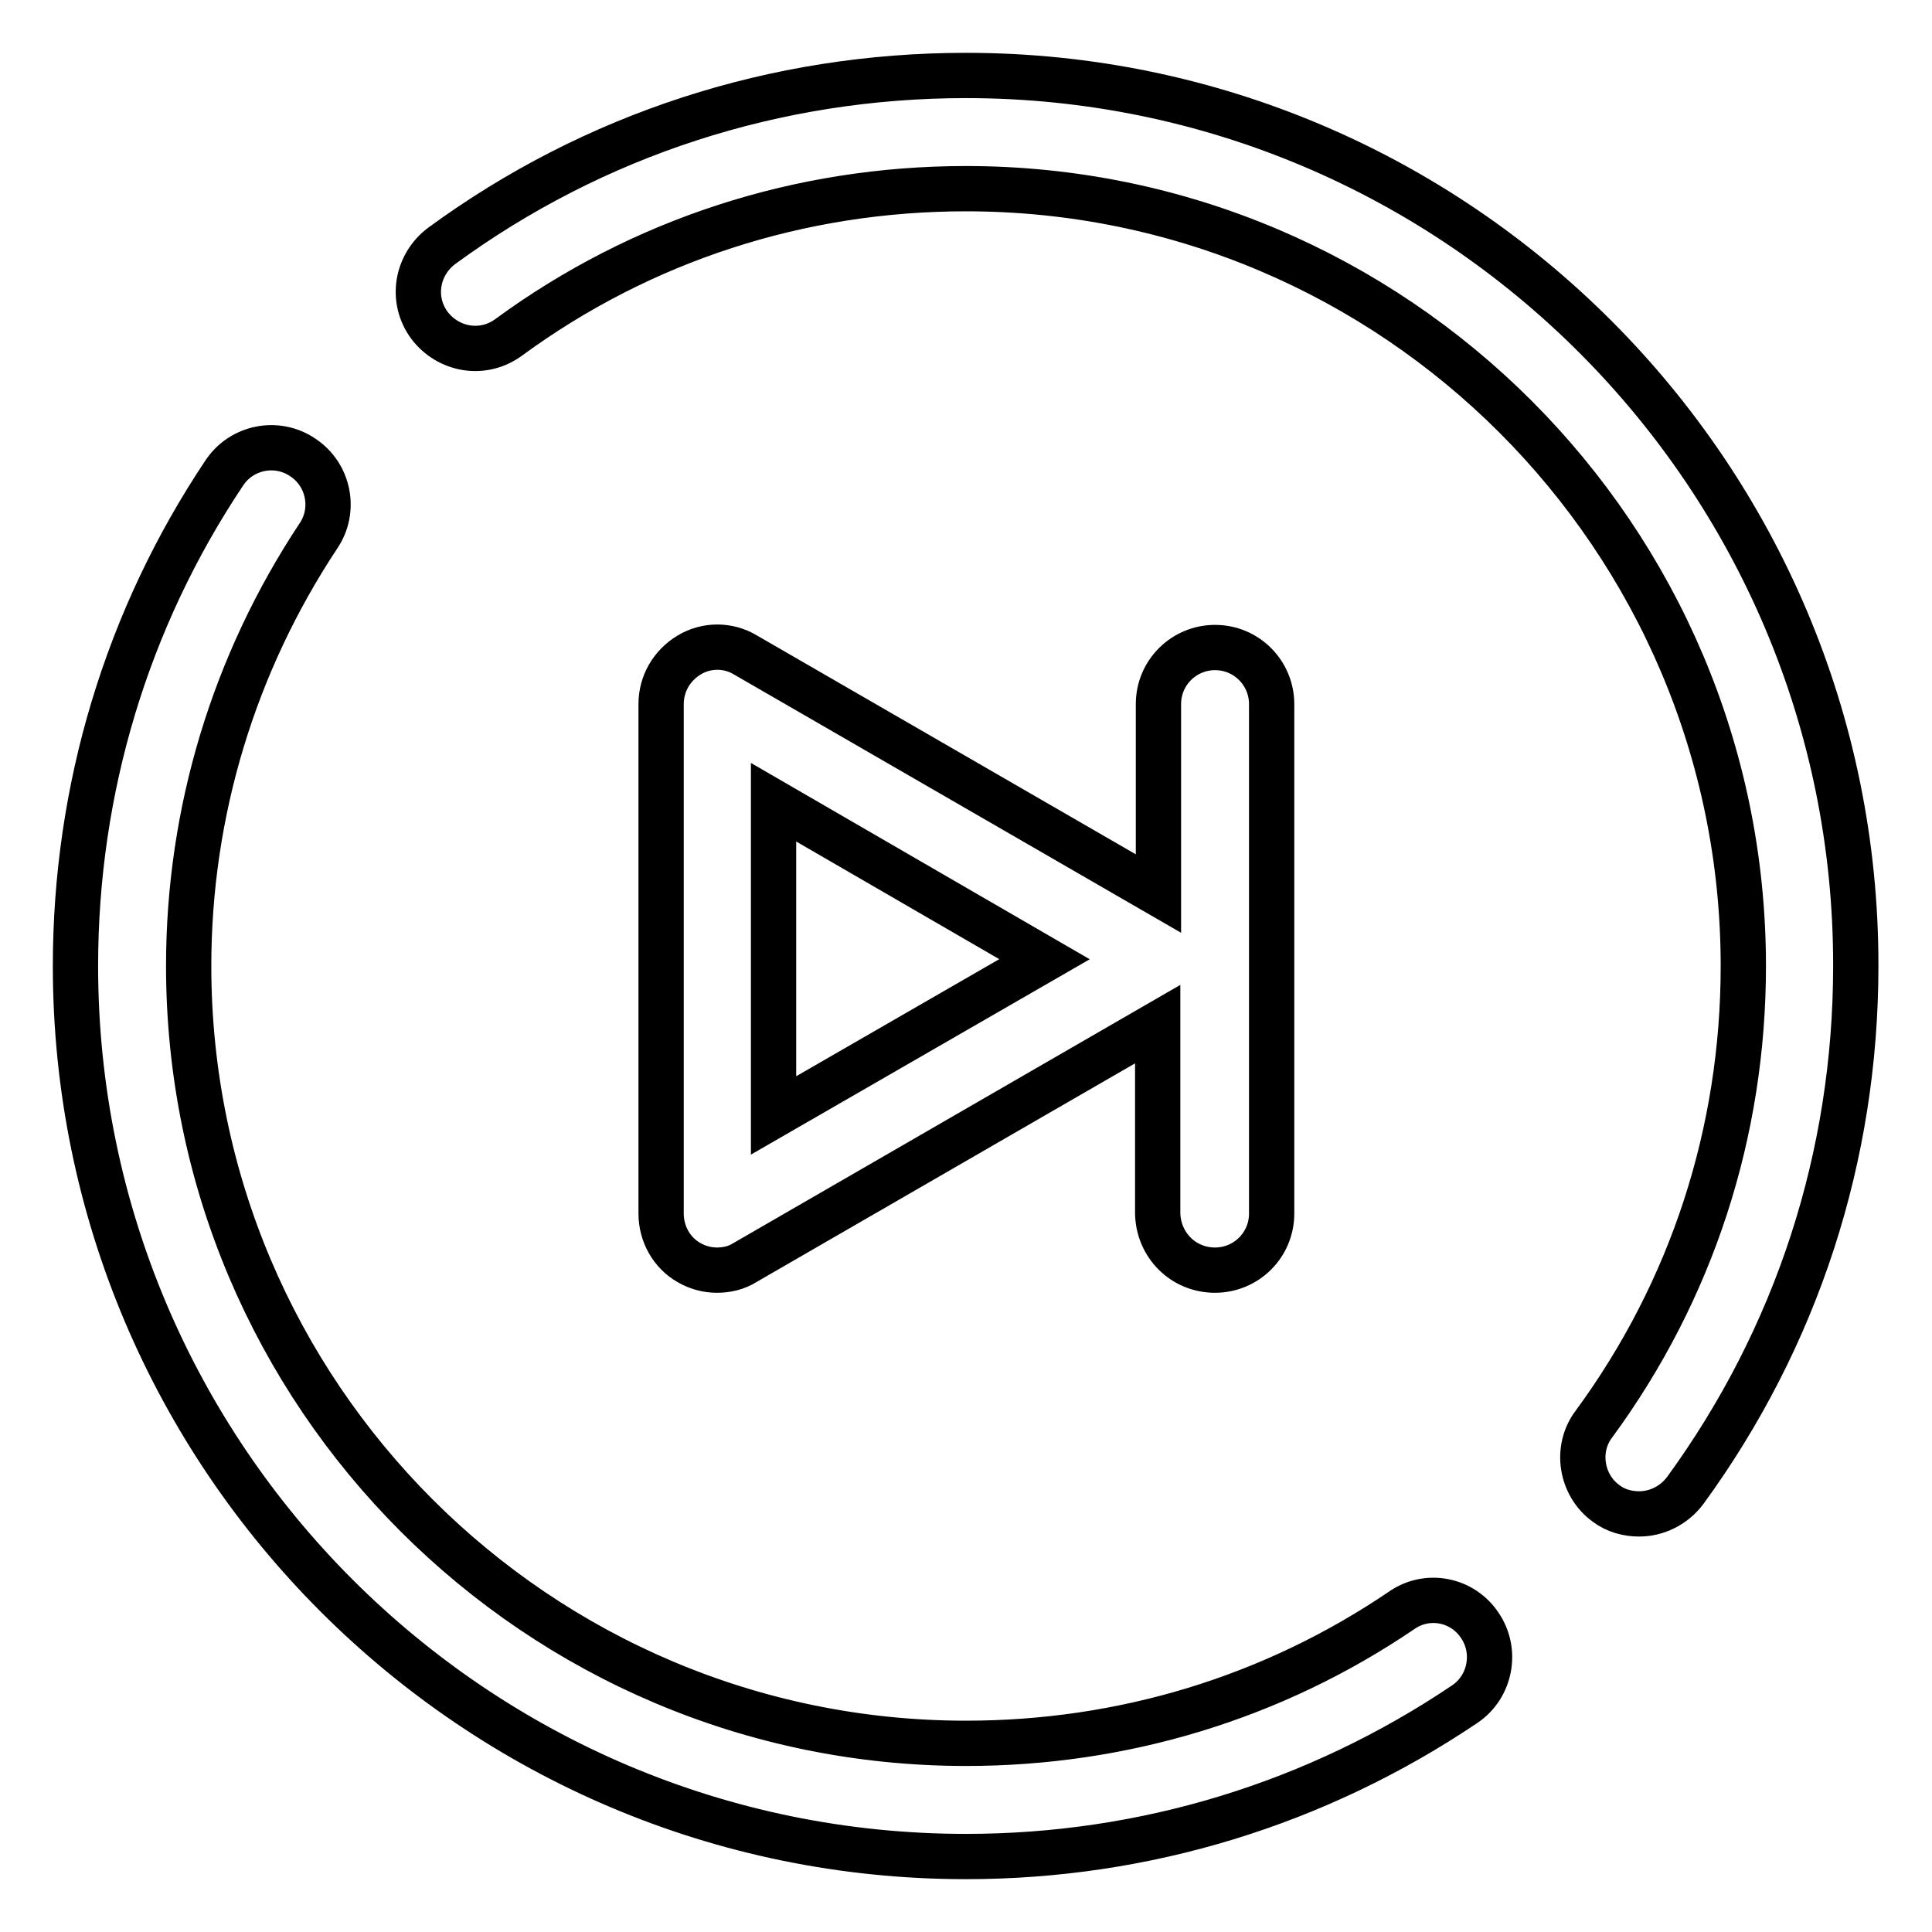
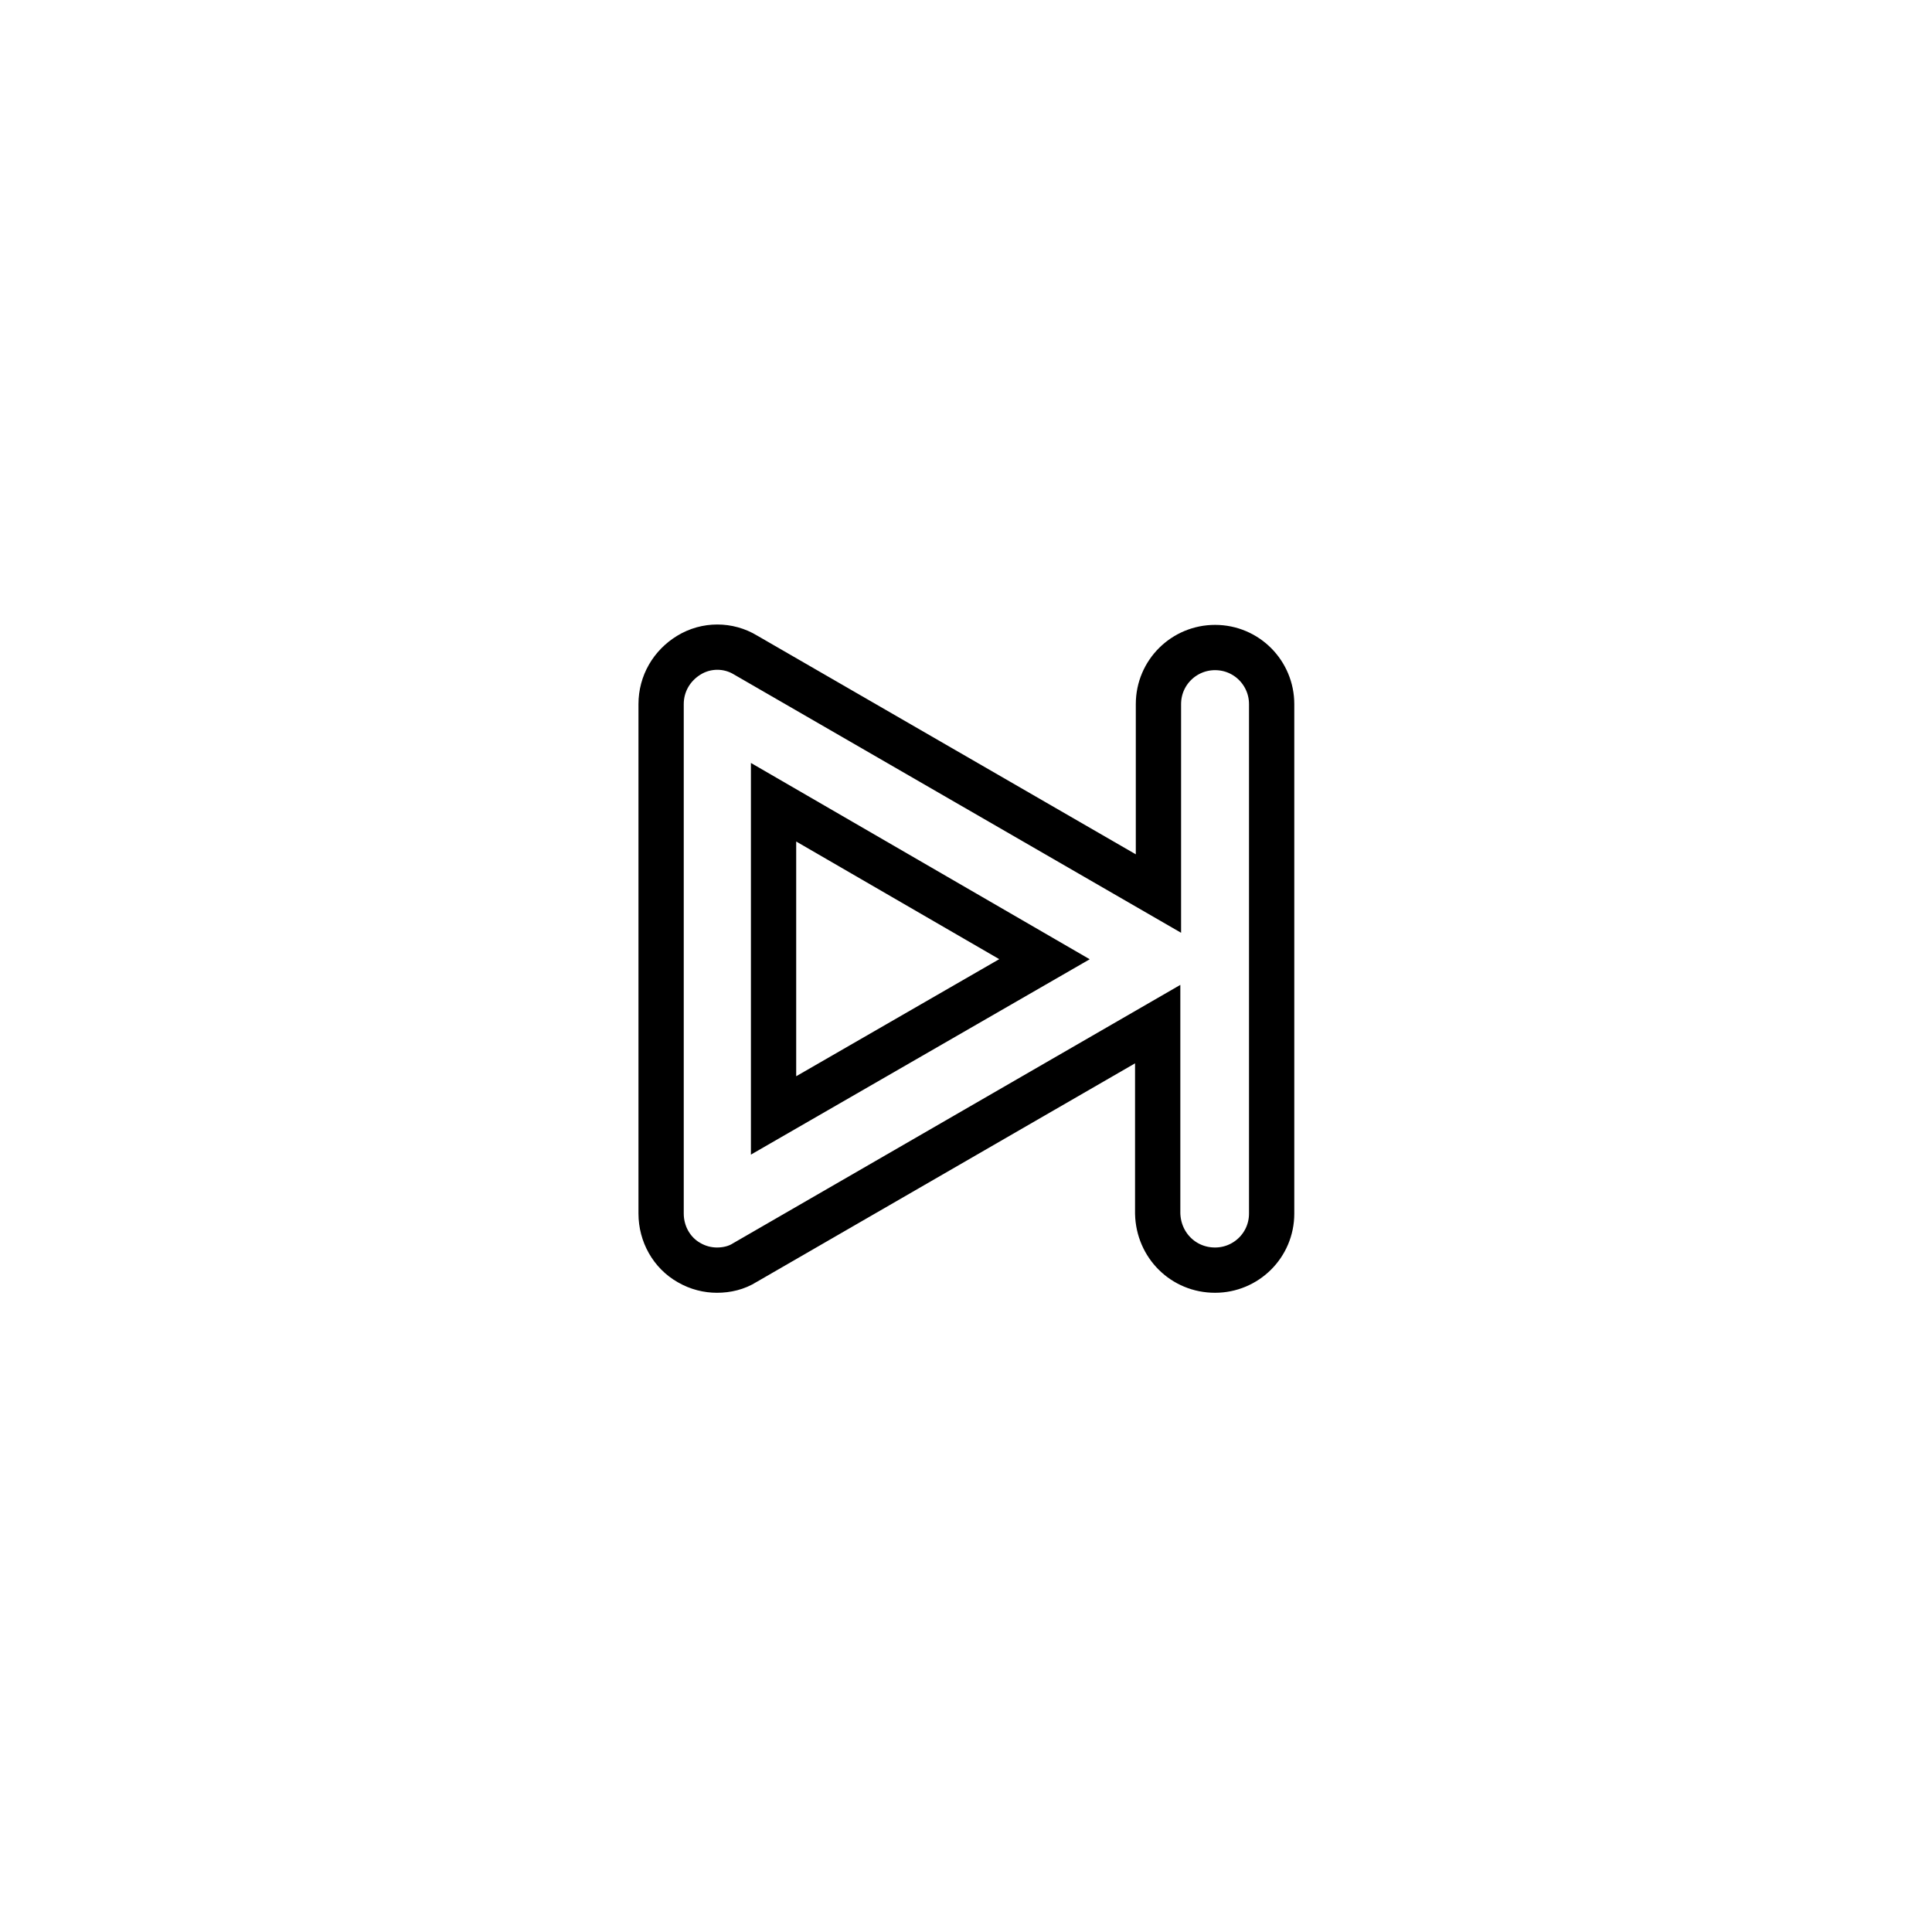
<svg xmlns="http://www.w3.org/2000/svg" version="1.1" x="0px" y="0px" viewBox="0 0 256 256" enable-background="new 0 0 256 256" xml:space="preserve">
  <g>
-     <path stroke-width="6" fill-opacity="0" stroke="#000000" d="M185.7,213.4c-17.1,11.6-37,17.6-57.7,17.6c-56.8,0-103-46.2-103-103c0-20.4,6-40.1,17.2-57 c2.3-3.4,1.4-8.1-2.1-10.4c-3.4-2.3-8.1-1.4-10.4,2.1C16.8,82,10,104.6,10,128c0,65.1,52.9,118,118,118c23.7,0,46.5-7,66.1-20.2 c3.4-2.3,4.3-7,2-10.4C193.8,211.9,189.1,211,185.7,213.4L185.7,213.4z M128,10c-25.2,0-49.3,7.8-69.5,22.6 c-3.3,2.5-4.1,7.1-1.6,10.5c2.5,3.3,7.1,4.1,10.5,1.6C85,31.8,106,25,128,25c56.8,0,103,46.2,103,103c0,22-6.8,43-19.8,60.7 c-2.5,3.3-1.7,8.1,1.6,10.5c1.3,1,2.9,1.4,4.4,1.4c2.3,0,4.6-1.1,6.1-3.1c14.8-20.3,22.6-44.3,22.6-69.5C246,63,193.1,10,128,10 L128,10z" />
    <path stroke-width="6" fill-opacity="0" stroke="#000000" d="M161,168.3c4.1,0,7.5-3.3,7.5-7.5V93.3c0-4.1-3.3-7.5-7.5-7.5c-4.1,0-7.5,3.3-7.5,7.5v25.1L98.8,86.8 c-2.3-1.4-5.2-1.4-7.5,0c-2.3,1.4-3.7,3.8-3.7,6.5v67.5c0,2.7,1.4,5.2,3.7,6.5c1.2,0.7,2.5,1,3.7,1c1.3,0,2.6-0.3,3.7-1l54.7-31.6 v25.1C153.5,165,156.8,168.3,161,168.3z M102.5,147.8v-41.5l35.9,20.8L102.5,147.8z" />
  </g>
</svg>